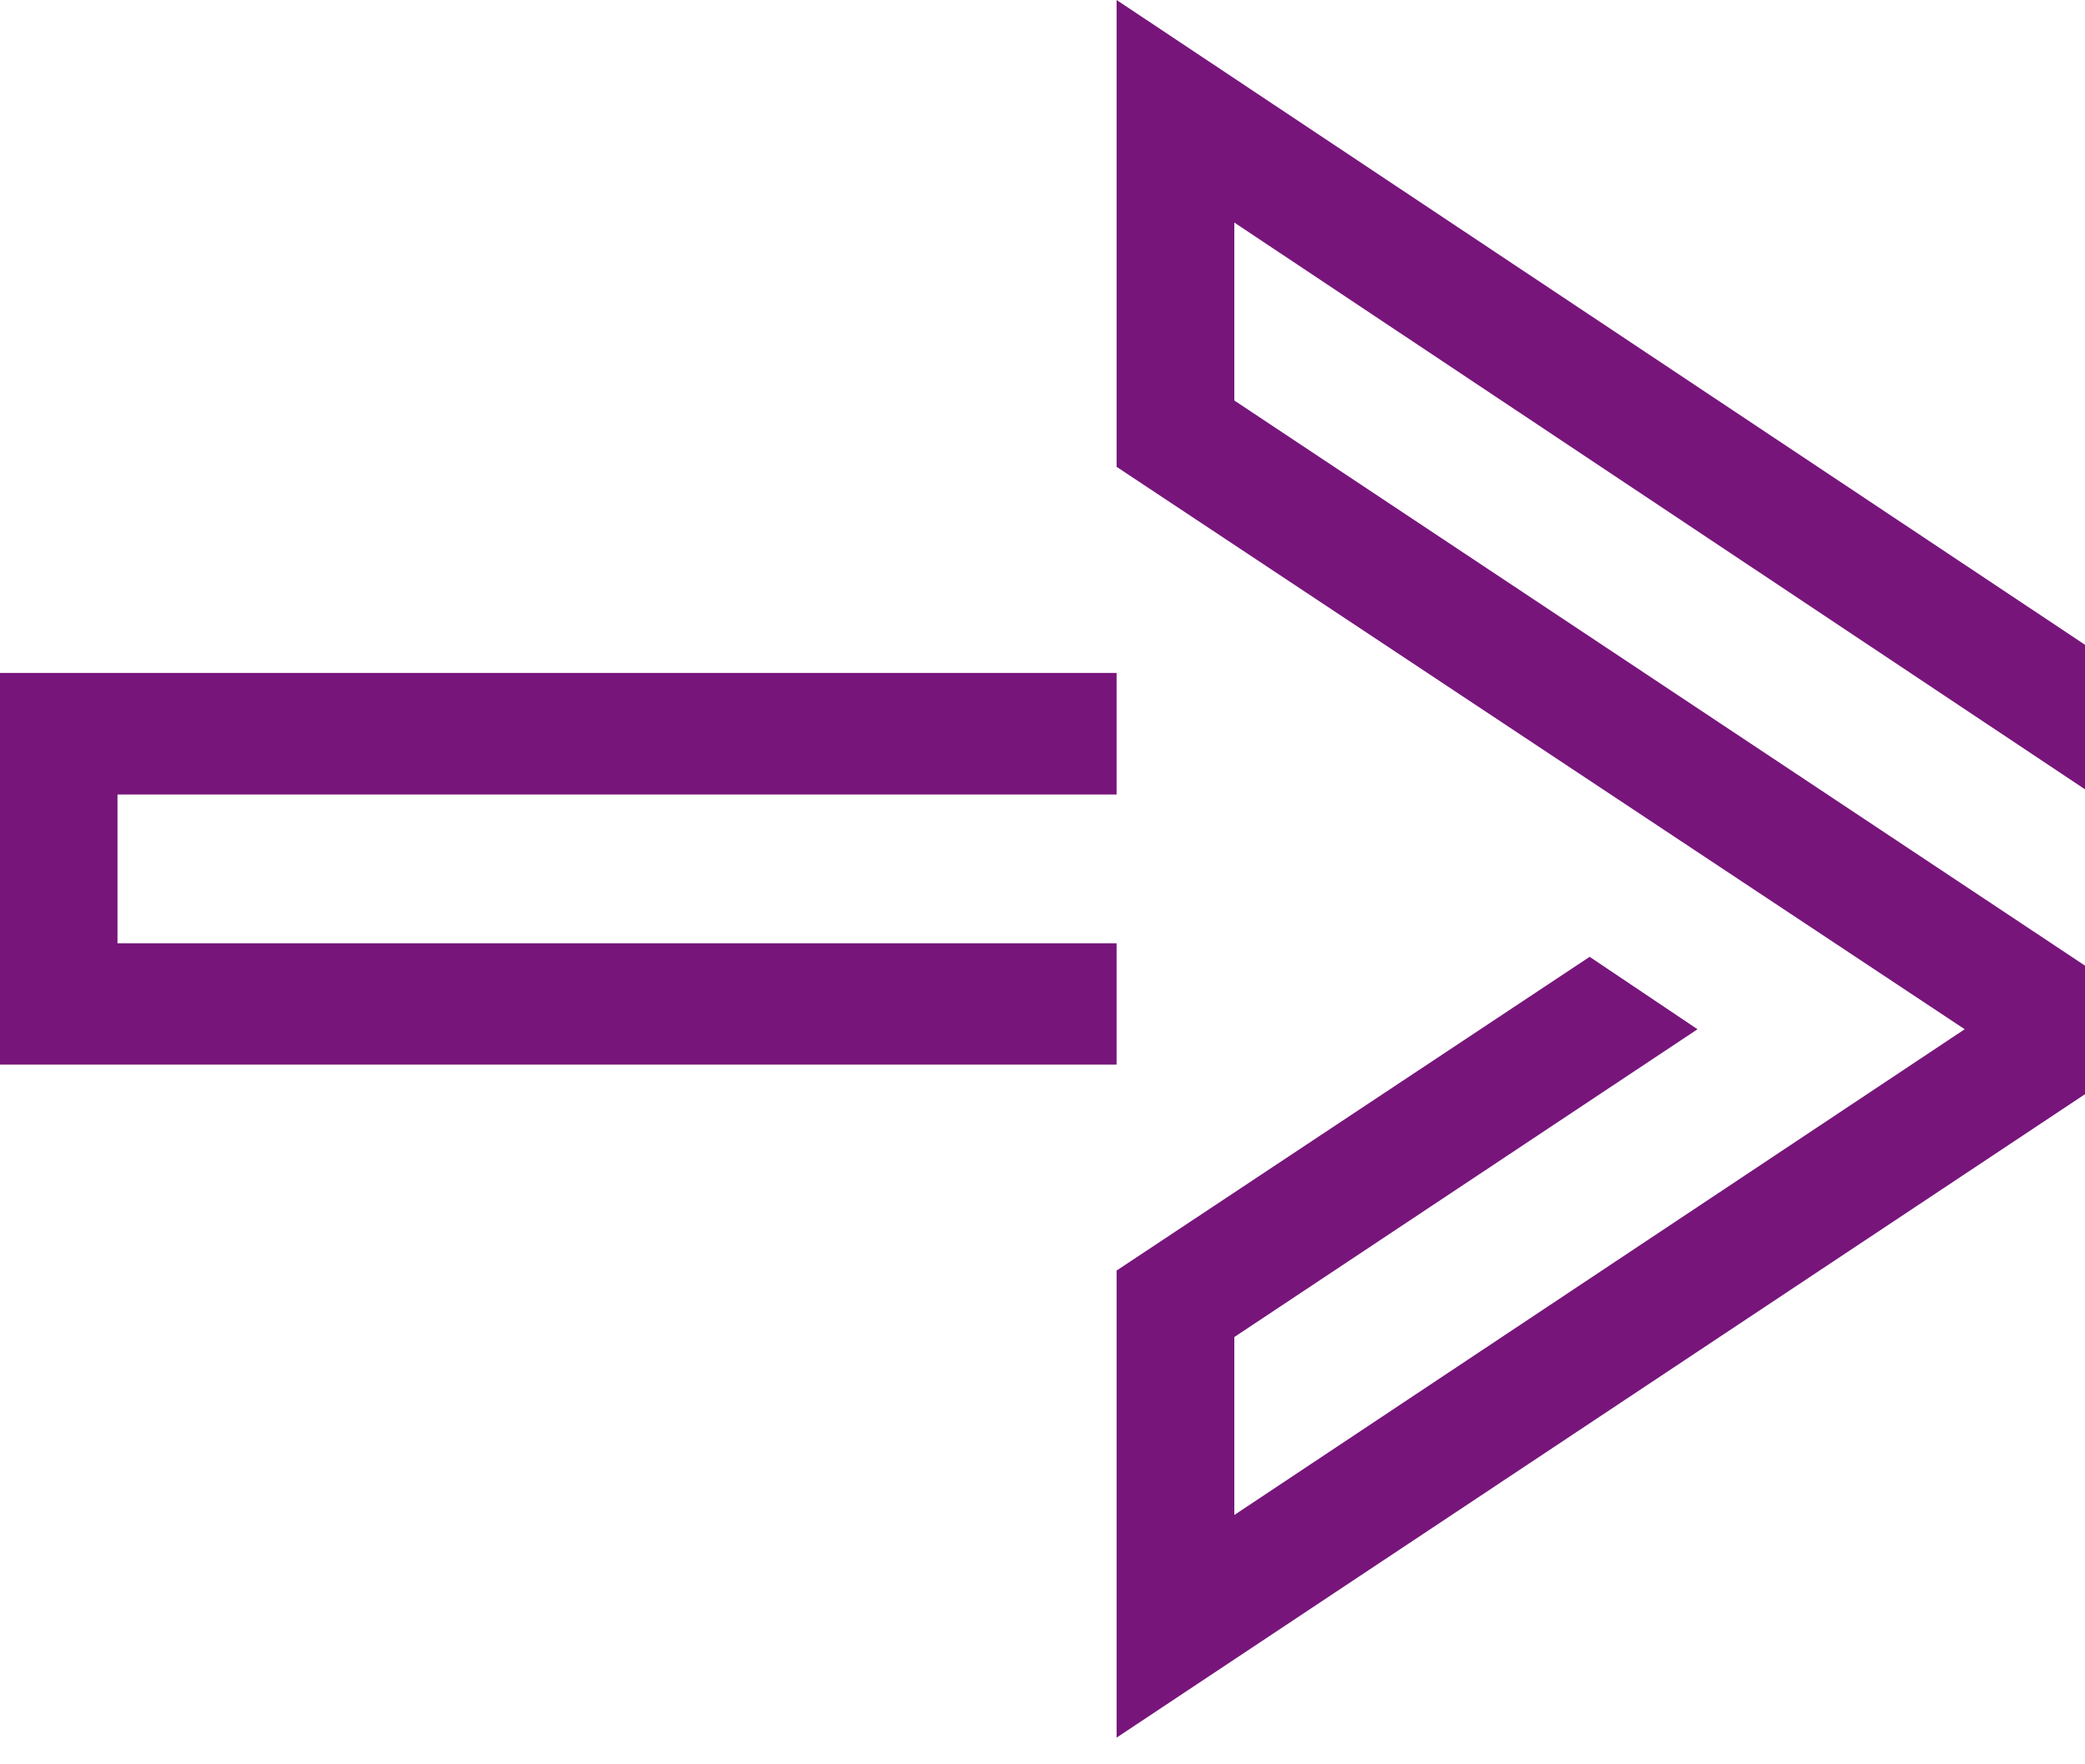
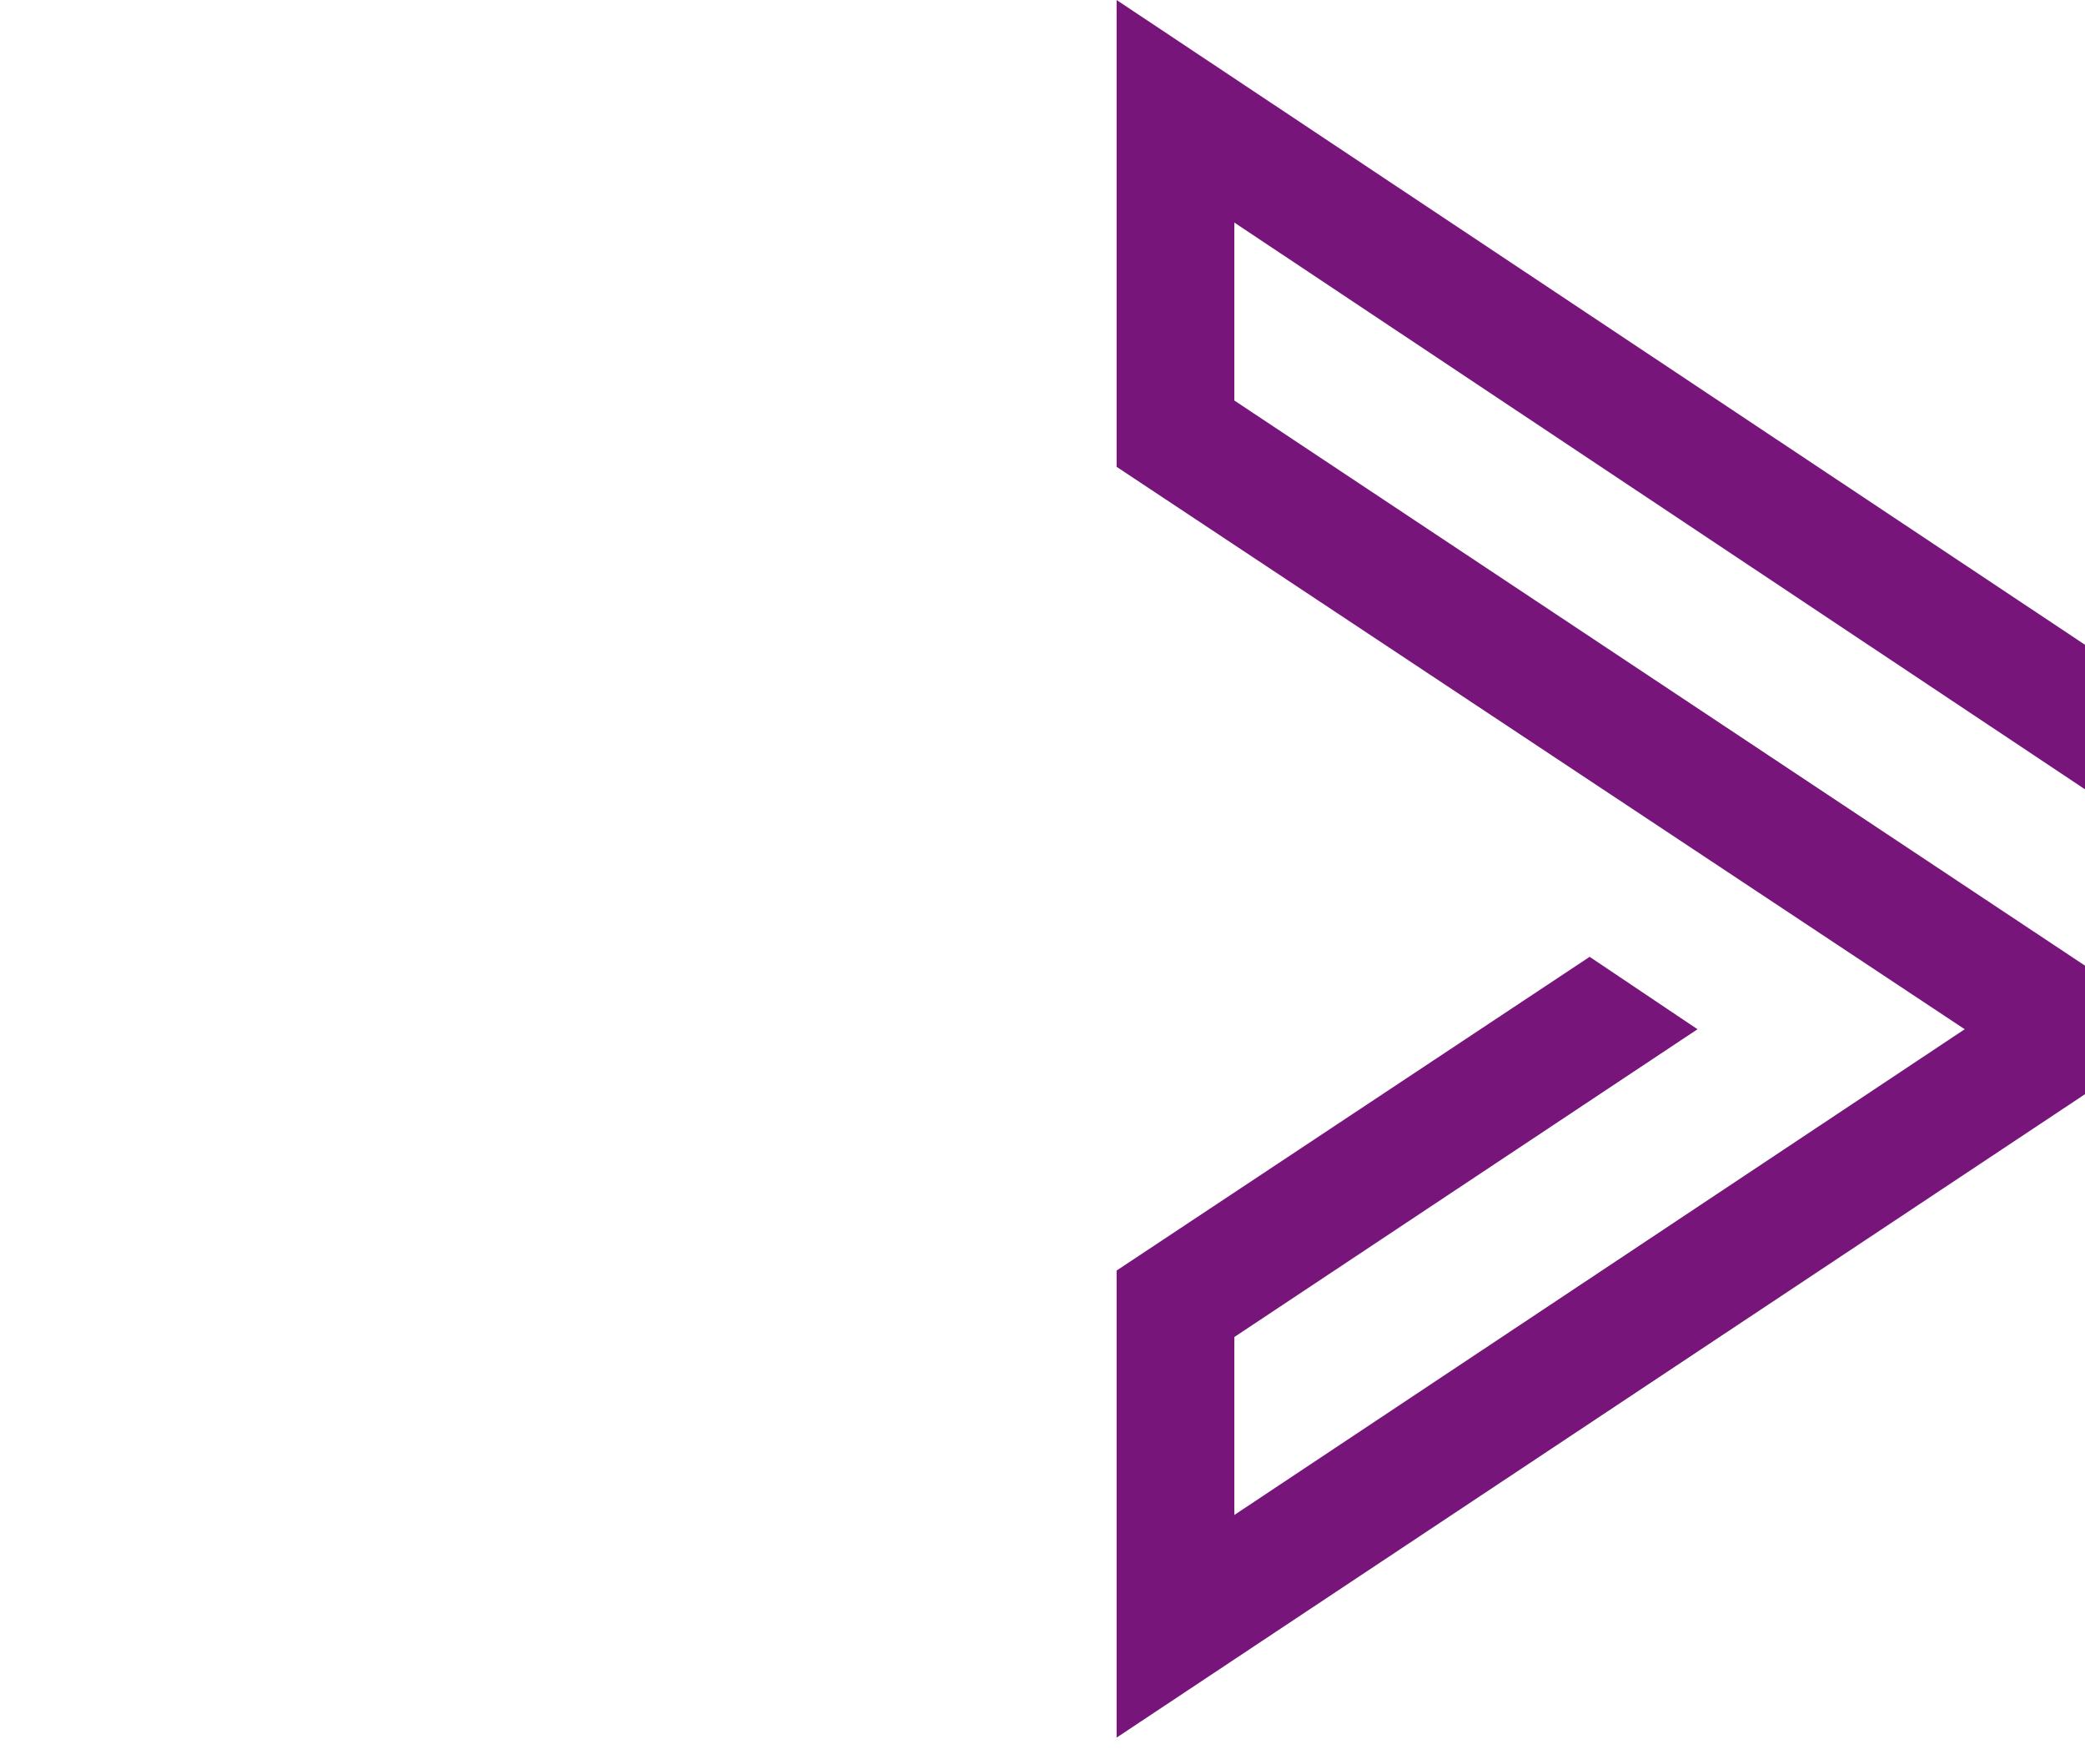
<svg xmlns="http://www.w3.org/2000/svg" width="26" height="22" viewBox="0 0 26 22" fill="none">
-   <path d="M13.924 9.907L1.465 9.907L1.465 11.763L13.924 11.763V13.275L0 13.275L0 8.391L13.924 8.391V9.907Z" fill="#77157B" />
  <path d="M26 12.041V13.644L13.924 21.667V15.843L19.823 11.931L21.168 12.834L15.392 16.672V18.891L24.5 12.834L13.924 5.821V-7.62939e-06L26 8.04V9.842L15.392 2.775V4.994L26 12.041Z" fill="#77157B" />
</svg>